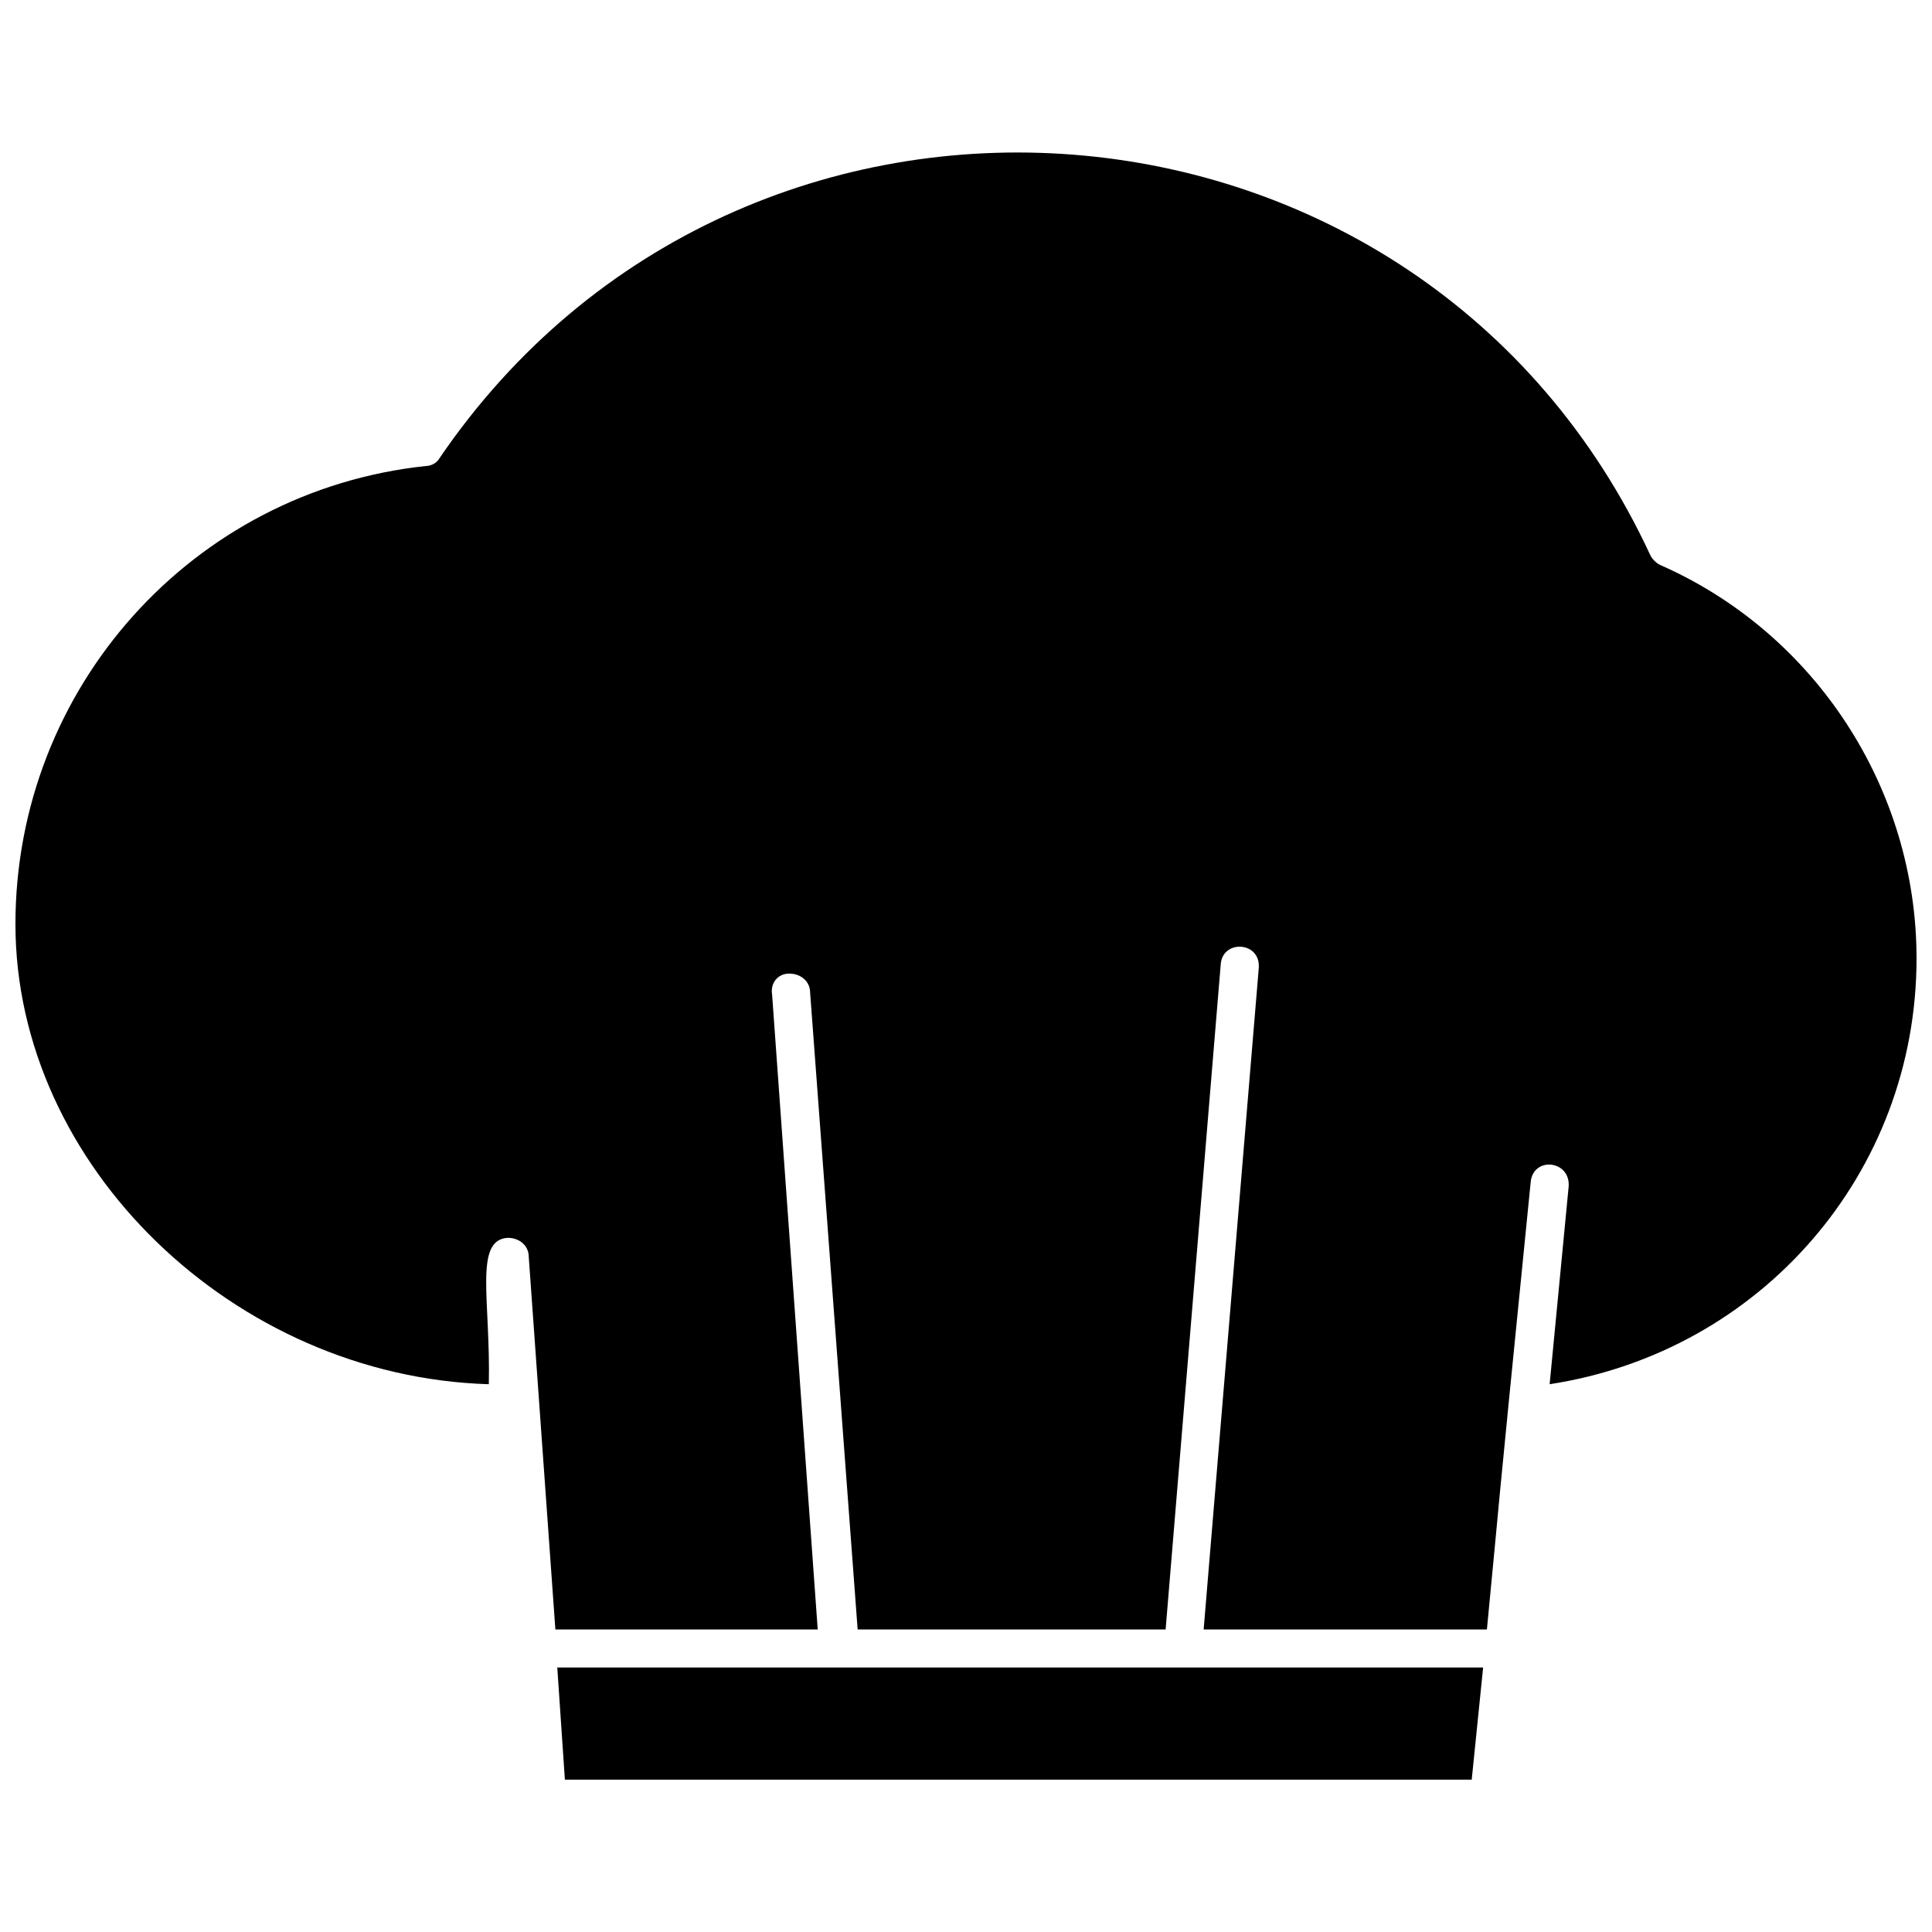
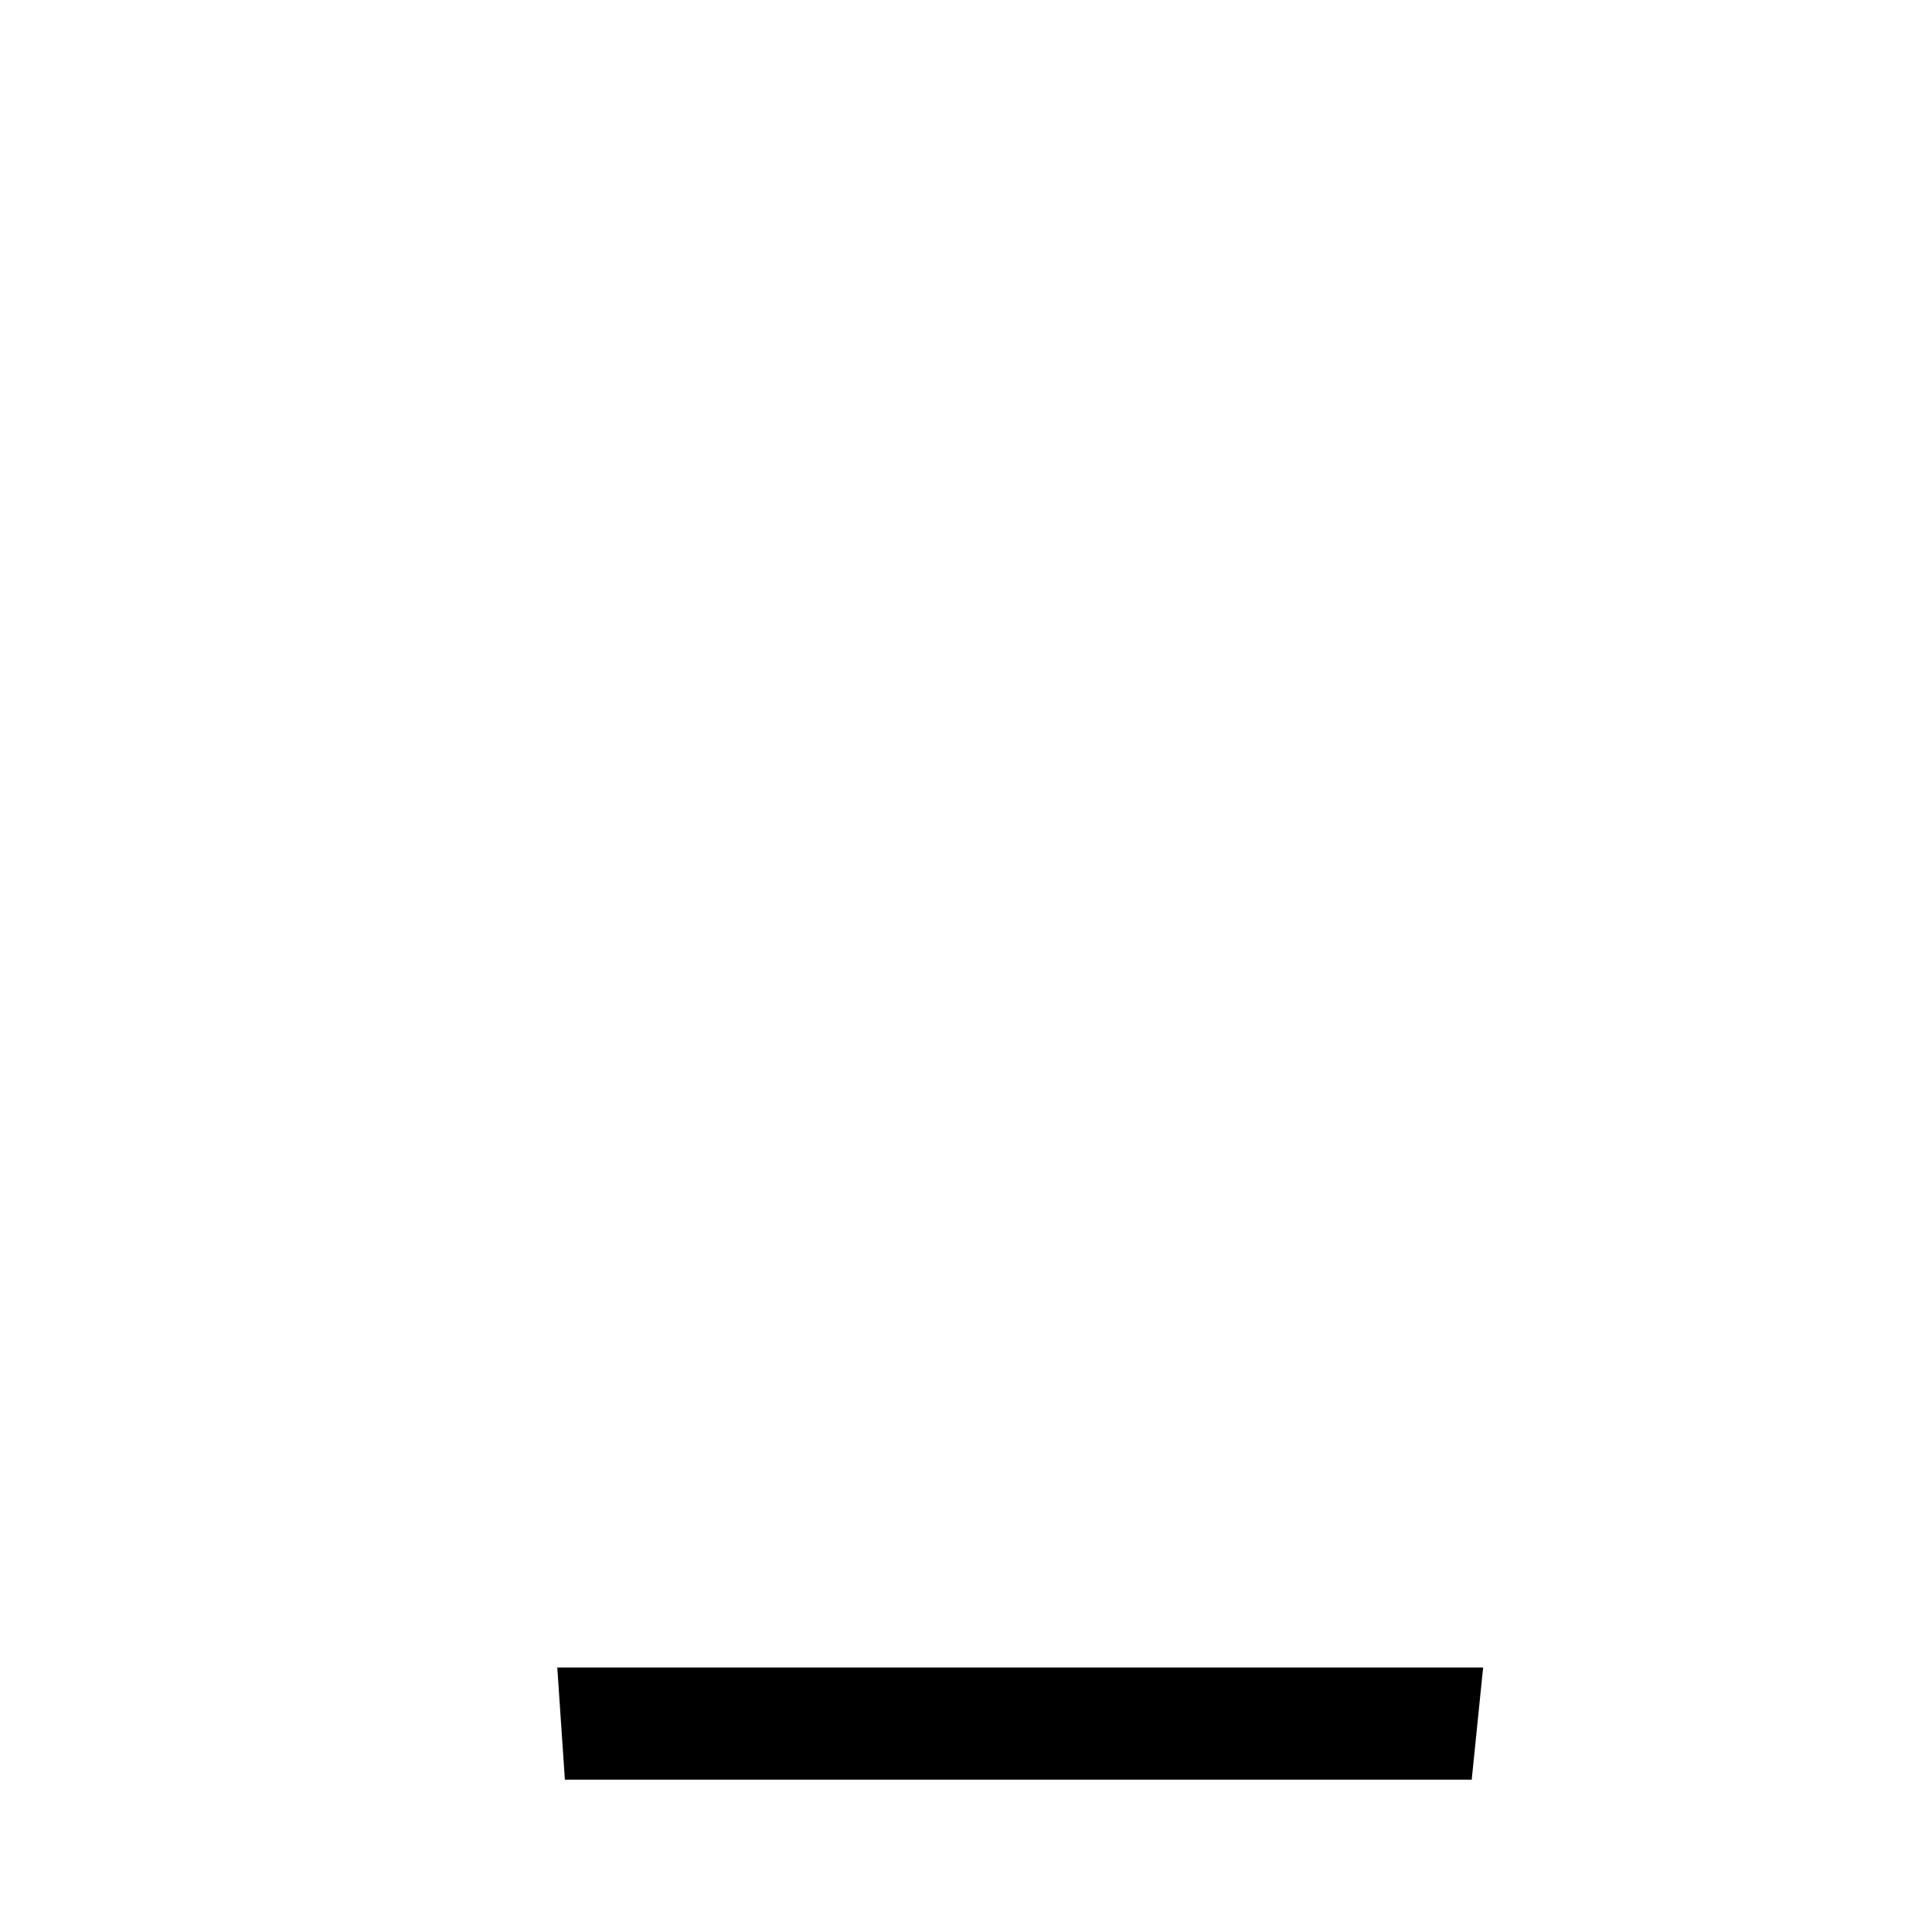
<svg xmlns="http://www.w3.org/2000/svg" width="800px" height="800px" version="1.1" viewBox="144 144 512 512">
  <defs>
    <clipPath id="a">
-       <path d="m148.09 184h503.81v392h-503.81z" />
-     </clipPath>
+       </clipPath>
  </defs>
  <path d="m293.7 615.63-2.016-29.727h245.36l-3.023 29.727z" />
  <g clip-path="url(#a)">
-     <path d="m554.67 510.84 5.039-52.395c0.504-7.055-9.574-8.062-10.078-1.008-10.578 105.8-7.055 71.539-11.586 118.39h-75.066l14.609-175.32c0.504-7.055-9.574-7.559-10.078-1.008l-14.609 176.33h-81.617l-12.594-168.78c0-3.023-2.519-5.039-5.543-5.039-3.023 0-5.039 2.519-4.535 5.543l12.09 168.27h-69.523l-7.055-98.746c0-3.023-2.519-5.039-5.543-5.039-9.07 0.504-4.535 16.625-5.039 38.793-67.508-2.016-125.45-57.938-125.45-121.92 0-62.473 46.855-114.87 108.82-121.42 1.512 0 3.023-1.008 3.527-2.016 80.609-118.39 260.47-104.79 320.93 25.695 0.504 1.008 1.512 2.016 2.519 2.519 41.312 18.137 68.016 59.449 68.016 104.29-0.004 56.93-41.316 104.29-97.238 112.85z" />
-   </g>
+     </g>
</svg>